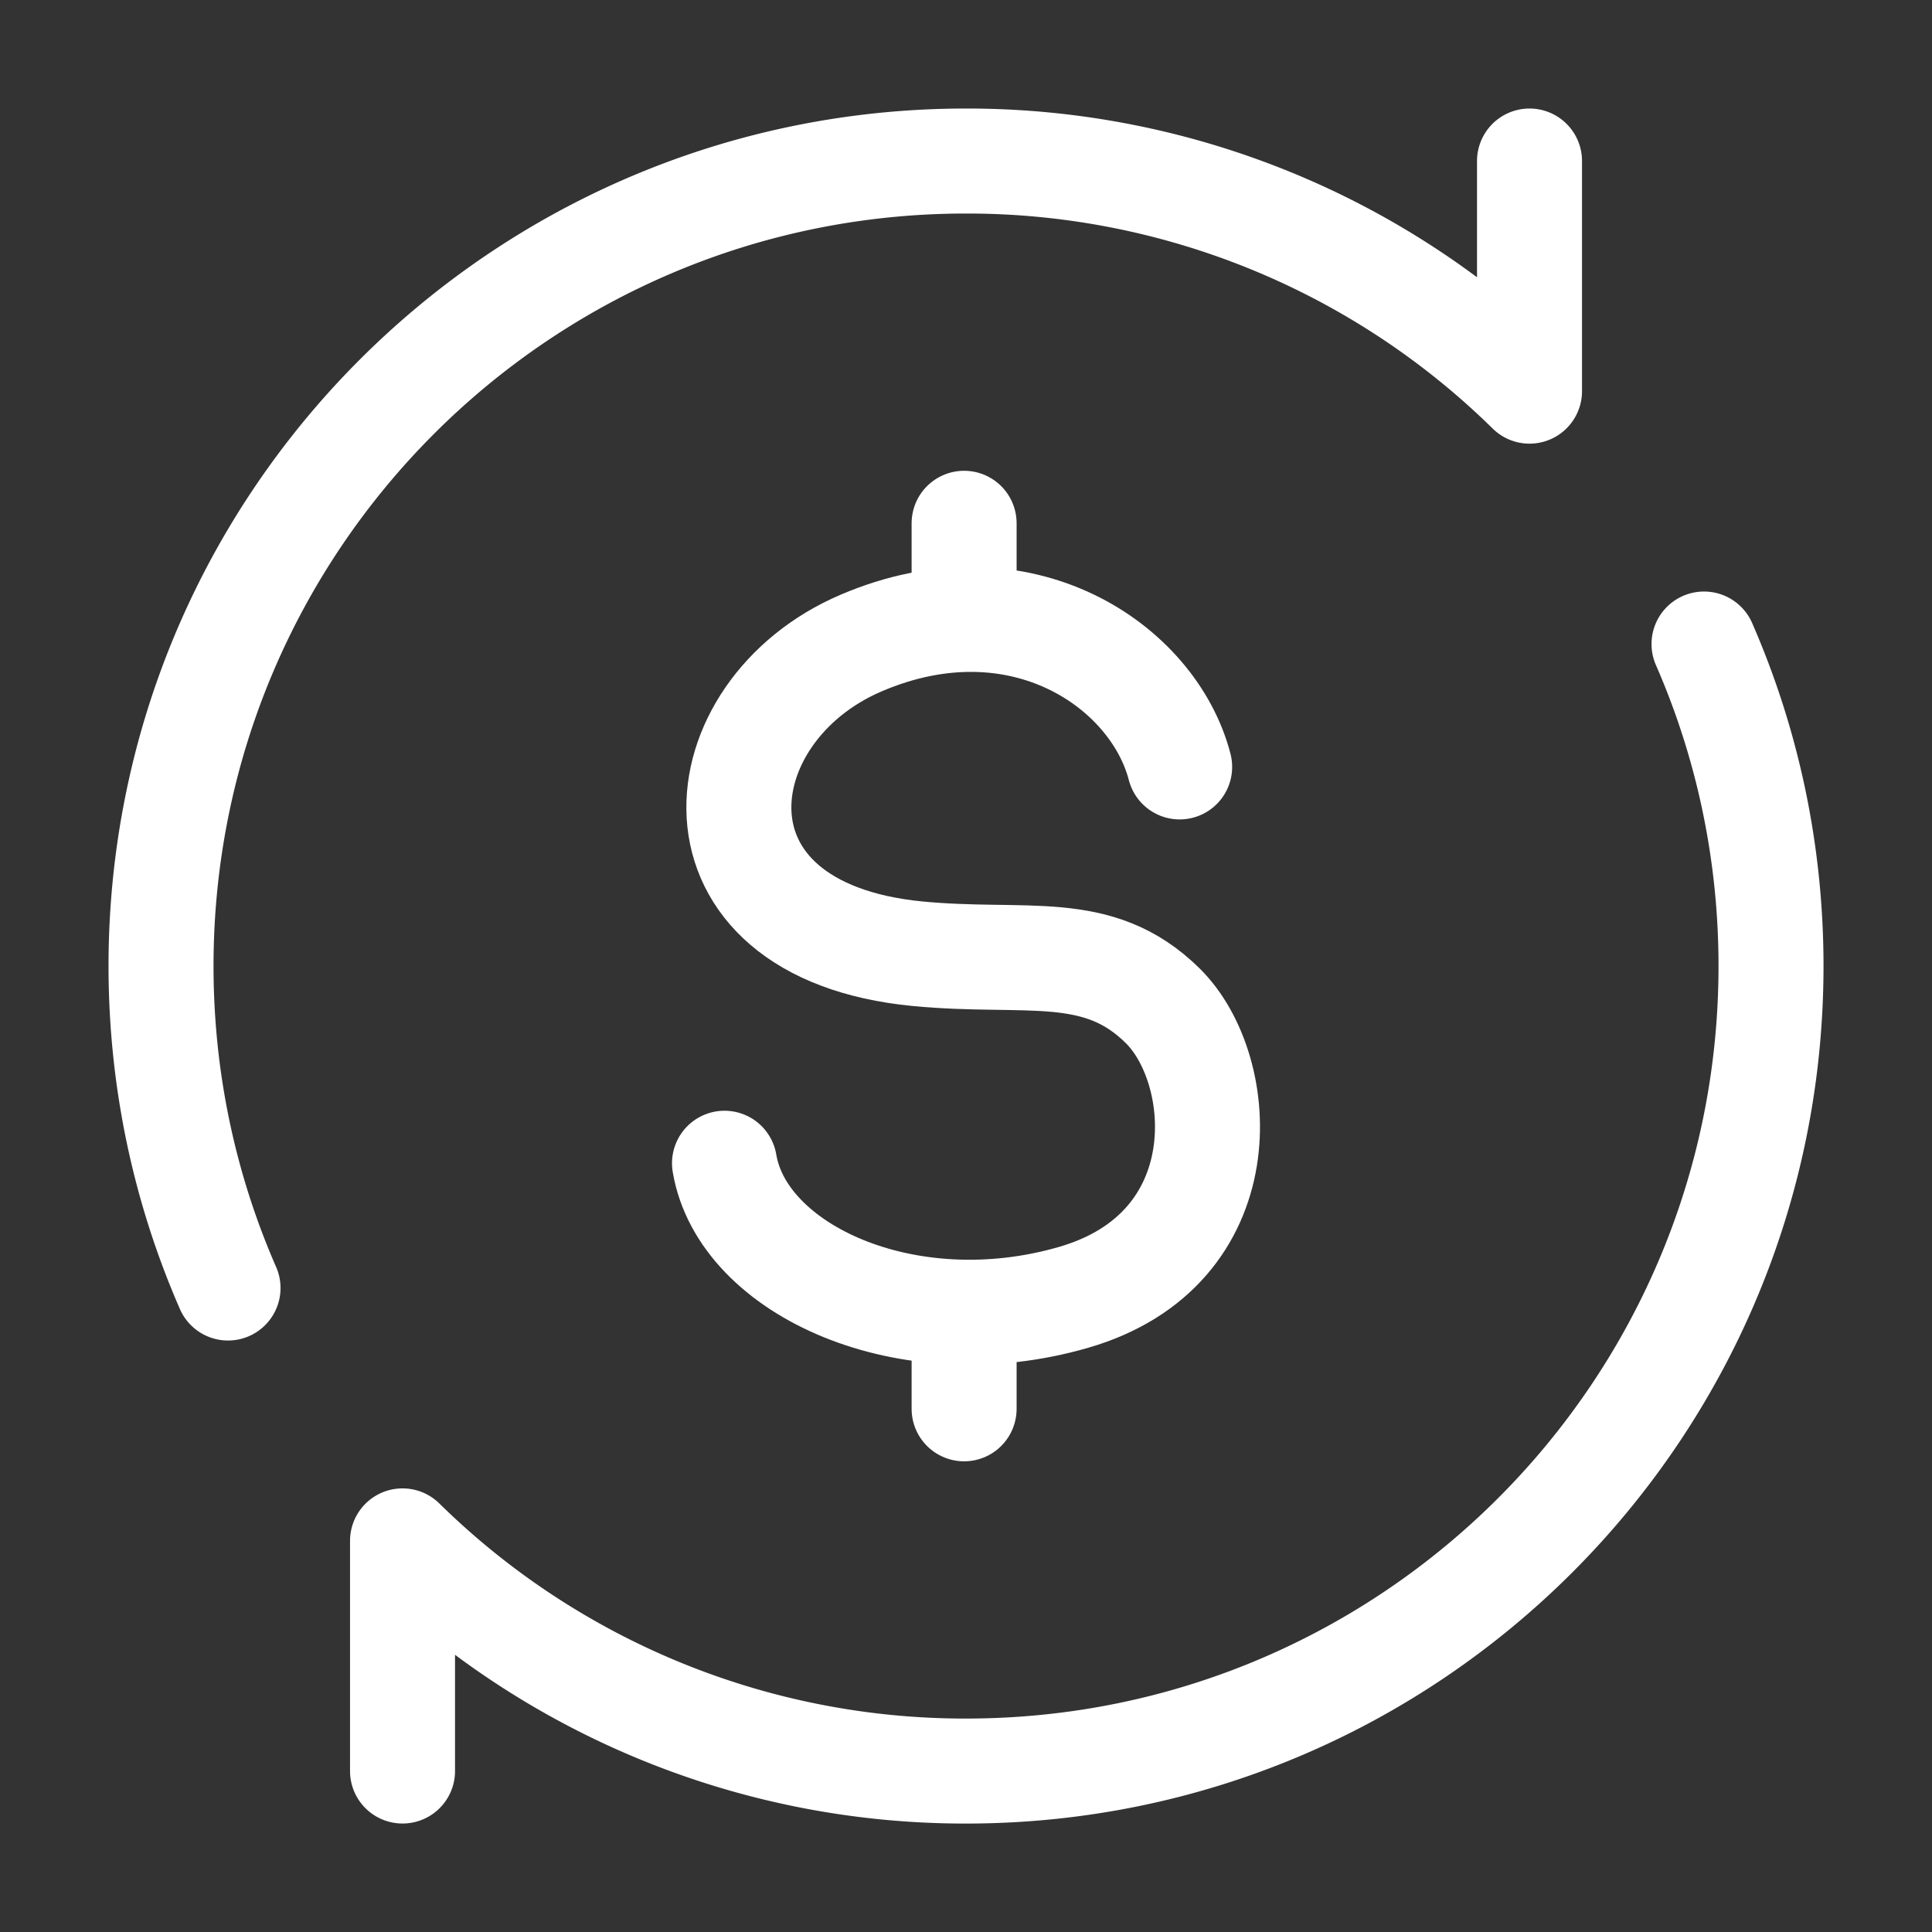
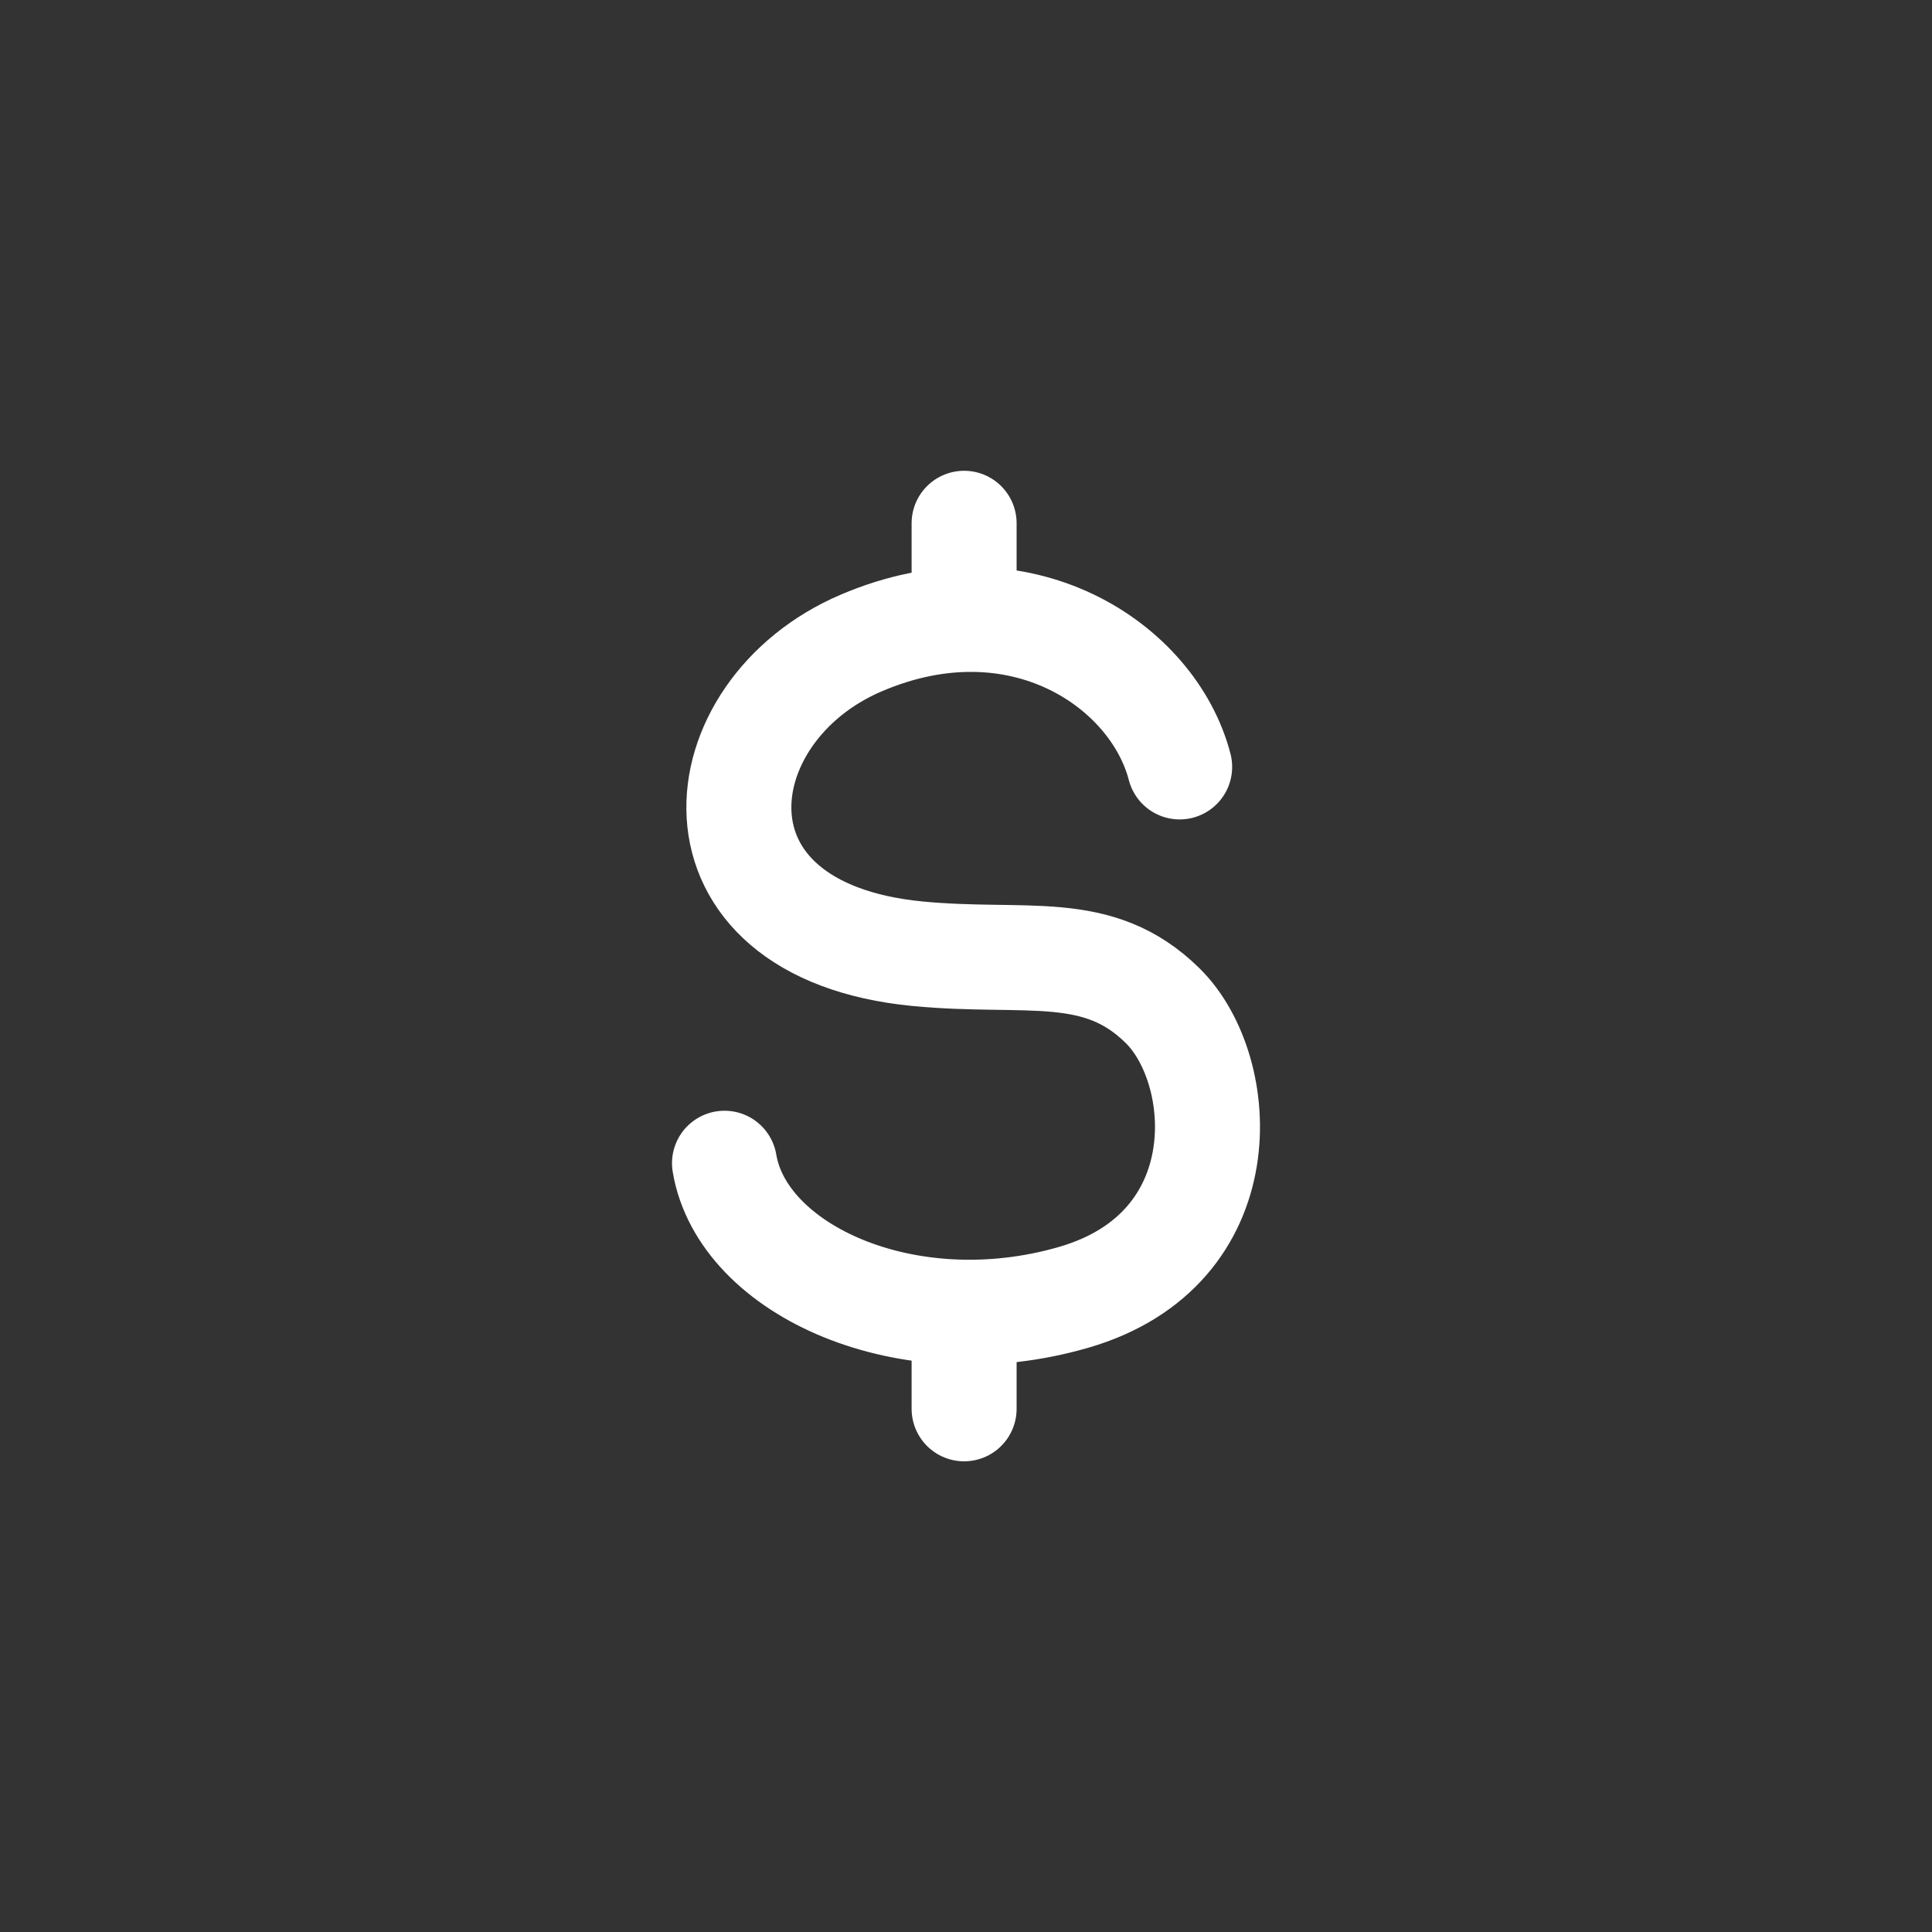
<svg xmlns="http://www.w3.org/2000/svg" width="46" height="46" viewBox="0 0 46 46" fill="none">
  <rect x="0" y="0" width="46" height="46" fill="#333333" stroke="none" />
-   <path d="M36.417 3.834v5.479a19.1 19.1 0 0 0-13.416-5.479c-10.586 0-19.167 8.581-19.167 19.167 0 2.726.569 5.319 1.595 7.666m4.155 11.5v-5.479a19.1 19.1 0 0 0 13.417 5.48c10.585 0 19.166-8.582 19.166-19.167 0-2.726-.569-5.32-1.595-7.667" stroke="#fff" stroke-width="2.5" stroke-linecap="round" stroke-linejoin="round" />
  <path d="M28.087 18.26c-.622-2.404-3.785-4.573-7.583-2.95-3.798 1.622-4.401 6.843 1.343 7.398 2.596.25 4.29-.291 5.839 1.241s1.838 5.793-2.124 6.94c-3.962 1.149-7.885-.645-8.312-3.193m5.705-15.237v2.29m0 16.494v2.3" stroke="#fff" stroke-width="2.5" stroke-linecap="round" stroke-linejoin="round" />
</svg>